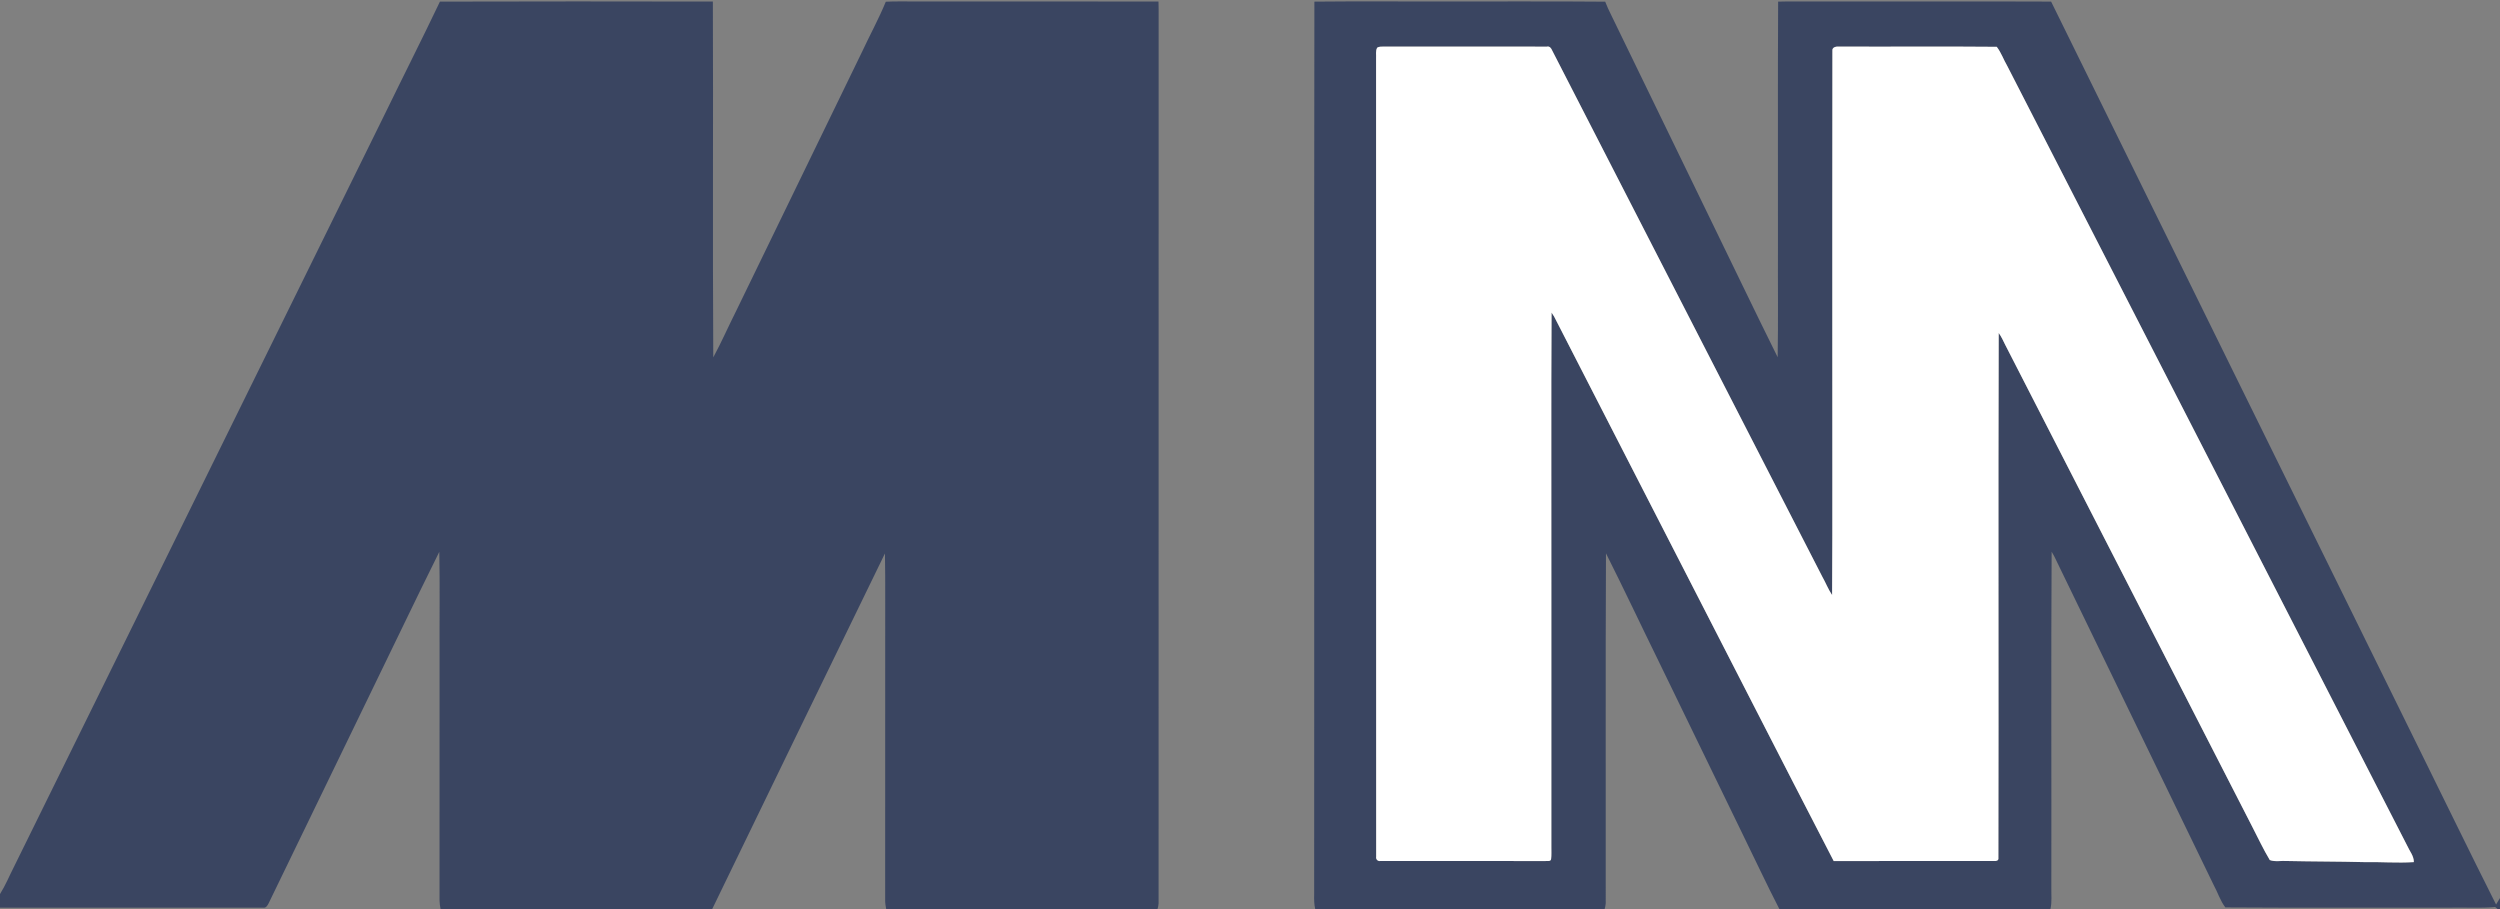
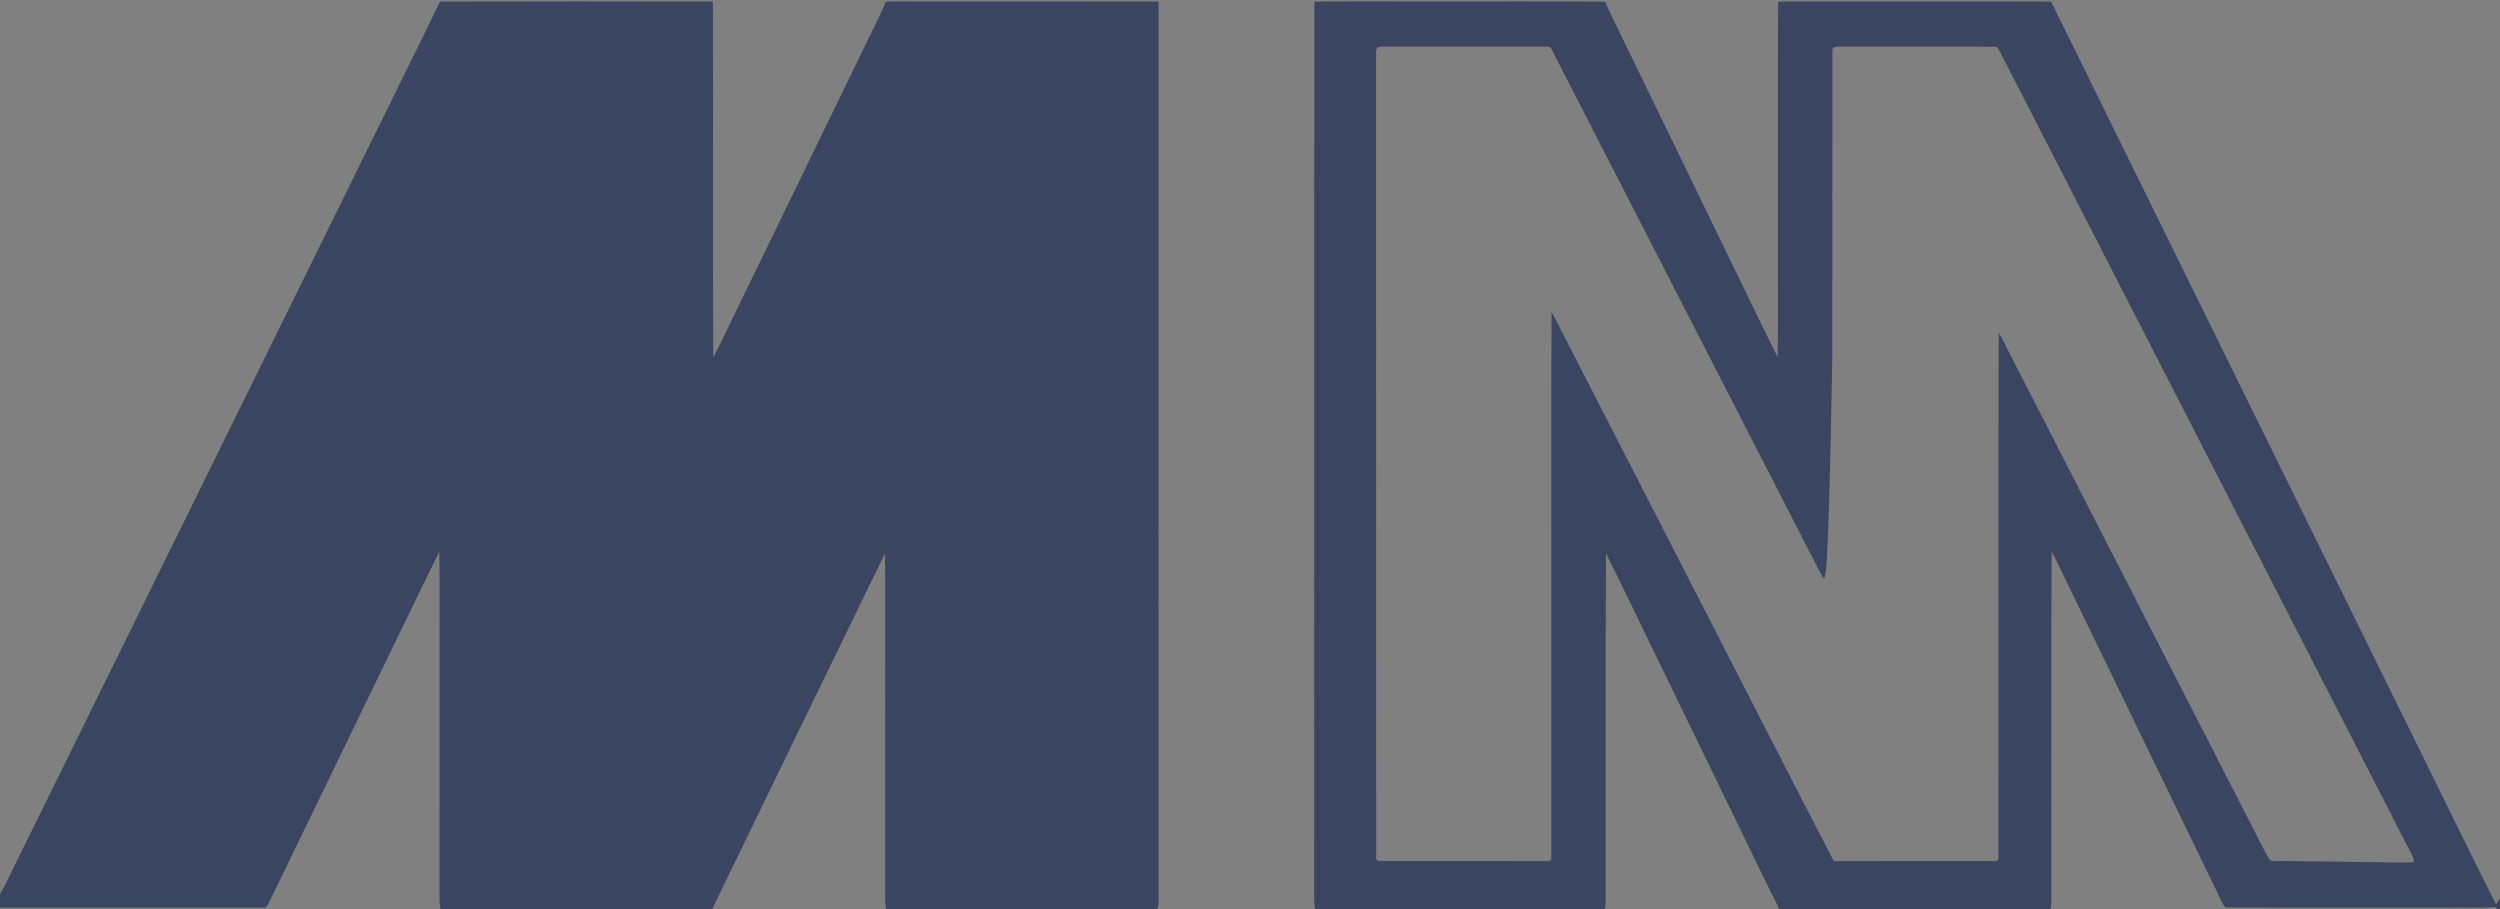
<svg xmlns="http://www.w3.org/2000/svg" width="110" height="40" viewBox="0 0 110 40" fill="none">
  <rect x="0" y="0" width="110" height="40" fill="#808080" stroke="none" />
  <g clip-path="url(#clip0_3404_689)">
    <path d="M19.357 0.071C23.36 0.058 27.363 0.062 31.366 0.069C31.387 5.288 31.352 10.507 31.384 15.725C31.747 15.055 32.051 14.357 32.393 13.678C34.239 9.88 36.083 6.082 37.928 2.285C38.271 1.547 38.666 0.829 38.975 0.076C39.409 0.051 39.843 0.069 40.278 0.064C43.843 0.067 47.408 0.057 50.974 0.069C50.975 0.195 50.978 0.322 50.98 0.448C50.978 13.547 50.98 26.647 50.978 39.747C50.974 39.833 50.954 39.917 50.93 40H38.992C38.968 39.874 38.947 39.747 38.947 39.619C38.951 35.878 38.947 32.138 38.949 28.397C38.941 27.049 38.963 25.699 38.938 24.351C36.398 29.565 33.865 34.781 31.336 40H19.385C19.361 39.874 19.341 39.746 19.339 39.619C19.344 36.028 19.34 32.437 19.341 28.846C19.333 27.324 19.359 25.803 19.329 24.281C18.199 26.556 17.11 28.85 15.995 31.132C14.604 34.001 13.211 36.87 11.822 39.74C11.77 39.837 11.707 39.967 11.568 39.936C7.712 39.936 3.856 39.936 0 39.936V39.339C0.239 38.96 0.407 38.547 0.609 38.151C6.041 27.129 11.469 16.105 16.901 5.083C17.715 3.41 18.557 1.75 19.357 0.071Z" fill="#3A4561" />
-     <path d="M57.833 0.072C59.624 0.053 61.417 0.069 63.209 0.064C65.682 0.071 68.156 0.051 70.629 0.074C70.7 0.26 70.783 0.442 70.873 0.621C72.274 3.503 73.674 6.384 75.073 9.267C76.123 11.416 77.153 13.575 78.217 15.718C78.246 14.112 78.222 12.505 78.23 10.897C78.235 7.289 78.219 3.68 78.238 0.072C78.789 0.055 79.34 0.068 79.891 0.064C83.344 0.068 86.796 0.056 90.249 0.07C95.607 10.969 100.981 21.86 106.346 32.755C107.508 35.102 108.649 37.46 109.827 39.799C109.883 39.703 109.942 39.608 110 39.512V40H109.899C109.871 39.977 109.815 39.931 109.787 39.909C109.151 39.965 108.511 39.923 107.873 39.936C104.554 39.929 101.233 39.95 97.915 39.926C97.689 39.631 97.582 39.269 97.405 38.947C95.067 34.127 92.73 29.307 90.392 24.488C90.353 24.415 90.313 24.345 90.272 24.275C90.243 29.195 90.269 34.117 90.259 39.038C90.252 39.359 90.292 39.684 90.219 40H78.293C77.729 38.908 77.213 37.793 76.67 36.691C75.441 34.161 74.213 31.63 72.983 29.1C72.205 27.518 71.456 25.922 70.663 24.347C70.638 29.48 70.66 34.614 70.652 39.747C70.647 39.833 70.627 39.917 70.604 40H57.869C57.821 39.789 57.817 39.573 57.823 39.359C57.833 26.263 57.813 13.167 57.833 0.072ZM60.598 2.097C60.515 2.238 60.56 2.41 60.548 2.565C60.553 14.275 60.547 25.985 60.552 37.695C60.529 37.809 60.624 37.909 60.746 37.883C63.163 37.887 65.581 37.882 67.998 37.886C68.078 37.872 68.224 37.917 68.248 37.806C68.272 37.62 68.257 37.431 68.26 37.244C68.26 33.397 68.26 29.551 68.26 25.705C68.266 21.721 68.247 17.737 68.269 13.754C68.308 13.81 68.346 13.868 68.381 13.928C70.102 17.286 71.826 20.642 73.548 24C75.929 28.628 78.291 33.265 80.683 37.887C83.035 37.881 85.386 37.887 87.737 37.885C87.828 37.894 87.947 37.868 87.929 37.753C87.946 30.053 87.918 22.352 87.943 14.651C88.06 14.811 88.14 14.992 88.227 15.168C91.849 22.23 95.467 29.294 99.088 36.355C99.346 36.853 99.582 37.363 99.871 37.843C100.105 37.931 100.378 37.865 100.628 37.884C101.758 37.909 102.888 37.904 104.018 37.933C104.748 37.919 105.479 37.981 106.209 37.933C106.215 37.661 106.018 37.444 105.914 37.205C100.045 25.772 94.187 14.335 88.319 2.901C88.157 2.626 88.053 2.313 87.857 2.06C85.556 2.038 83.253 2.06 80.951 2.05C80.814 2.038 80.602 2.06 80.626 2.241C80.618 6.75 80.624 11.26 80.622 15.769C80.616 19.24 80.635 22.712 80.613 26.183C80.439 25.926 80.329 25.634 80.176 25.365C76.214 17.651 72.258 9.933 68.294 2.217C68.254 2.122 68.186 2.023 68.063 2.052C65.668 2.049 63.273 2.053 60.878 2.05C60.783 2.054 60.68 2.044 60.598 2.097Z" fill="#3A4561" />
-     <path d="M60.598 2.097C60.68 2.044 60.783 2.054 60.878 2.05C63.273 2.053 65.668 2.049 68.063 2.052C68.186 2.023 68.254 2.122 68.294 2.217C72.258 9.933 76.214 17.651 80.176 25.365C80.329 25.634 80.439 25.926 80.613 26.183C80.635 22.712 80.616 19.24 80.622 15.769C80.624 11.26 80.618 6.75 80.626 2.241C80.602 2.06 80.814 2.038 80.951 2.05C83.253 2.06 85.556 2.038 87.857 2.06C88.053 2.313 88.157 2.626 88.319 2.901C94.187 14.335 100.046 25.772 105.914 37.205C106.018 37.444 106.215 37.662 106.209 37.933C105.479 37.981 104.748 37.919 104.018 37.933C102.888 37.904 101.758 37.909 100.628 37.884C100.378 37.865 100.105 37.931 99.871 37.843C99.582 37.363 99.346 36.853 99.088 36.355C95.467 29.294 91.849 22.23 88.227 15.168C88.14 14.992 88.06 14.811 87.943 14.651C87.918 22.352 87.946 30.053 87.929 37.753C87.947 37.868 87.828 37.894 87.737 37.885C85.386 37.887 83.035 37.881 80.683 37.887C78.291 33.265 75.929 28.628 73.548 24C71.826 20.642 70.102 17.286 68.381 13.928C68.346 13.868 68.308 13.81 68.269 13.754C68.247 17.737 68.266 21.721 68.26 25.705C68.26 29.551 68.26 33.398 68.26 37.244C68.257 37.431 68.272 37.62 68.248 37.806C68.224 37.917 68.078 37.873 67.998 37.886C65.581 37.882 63.163 37.887 60.746 37.883C60.624 37.909 60.529 37.809 60.552 37.695C60.547 25.985 60.553 14.275 60.548 2.565C60.56 2.41 60.515 2.238 60.598 2.097Z" fill="white" />
+     <path d="M57.833 0.072C59.624 0.053 61.417 0.069 63.209 0.064C65.682 0.071 68.156 0.051 70.629 0.074C70.7 0.26 70.783 0.442 70.873 0.621C72.274 3.503 73.674 6.384 75.073 9.267C76.123 11.416 77.153 13.575 78.217 15.718C78.246 14.112 78.222 12.505 78.23 10.897C78.235 7.289 78.219 3.68 78.238 0.072C78.789 0.055 79.34 0.068 79.891 0.064C83.344 0.068 86.796 0.056 90.249 0.07C95.607 10.969 100.981 21.86 106.346 32.755C107.508 35.102 108.649 37.46 109.827 39.799C109.883 39.703 109.942 39.608 110 39.512V40H109.899C109.871 39.977 109.815 39.931 109.787 39.909C109.151 39.965 108.511 39.923 107.873 39.936C104.554 39.929 101.233 39.95 97.915 39.926C97.689 39.631 97.582 39.269 97.405 38.947C95.067 34.127 92.73 29.307 90.392 24.488C90.353 24.415 90.313 24.345 90.272 24.275C90.243 29.195 90.269 34.117 90.259 39.038C90.252 39.359 90.292 39.684 90.219 40H78.293C77.729 38.908 77.213 37.793 76.67 36.691C75.441 34.161 74.213 31.63 72.983 29.1C72.205 27.518 71.456 25.922 70.663 24.347C70.638 29.48 70.66 34.614 70.652 39.747C70.647 39.833 70.627 39.917 70.604 40H57.869C57.821 39.789 57.817 39.573 57.823 39.359C57.833 26.263 57.813 13.167 57.833 0.072ZM60.598 2.097C60.515 2.238 60.56 2.41 60.548 2.565C60.553 14.275 60.547 25.985 60.552 37.695C60.529 37.809 60.624 37.909 60.746 37.883C63.163 37.887 65.581 37.882 67.998 37.886C68.078 37.872 68.224 37.917 68.248 37.806C68.272 37.62 68.257 37.431 68.26 37.244C68.26 33.397 68.26 29.551 68.26 25.705C68.266 21.721 68.247 17.737 68.269 13.754C68.308 13.81 68.346 13.868 68.381 13.928C70.102 17.286 71.826 20.642 73.548 24C75.929 28.628 78.291 33.265 80.683 37.887C83.035 37.881 85.386 37.887 87.737 37.885C87.828 37.894 87.947 37.868 87.929 37.753C87.946 30.053 87.918 22.352 87.943 14.651C88.06 14.811 88.14 14.992 88.227 15.168C91.849 22.23 95.467 29.294 99.088 36.355C99.346 36.853 99.582 37.363 99.871 37.843C100.105 37.931 100.378 37.865 100.628 37.884C101.758 37.909 102.888 37.904 104.018 37.933C104.748 37.919 105.479 37.981 106.209 37.933C106.215 37.661 106.018 37.444 105.914 37.205C100.045 25.772 94.187 14.335 88.319 2.901C88.157 2.626 88.053 2.313 87.857 2.06C85.556 2.038 83.253 2.06 80.951 2.05C80.814 2.038 80.602 2.06 80.626 2.241C80.618 6.75 80.624 11.26 80.622 15.769C80.439 25.926 80.329 25.634 80.176 25.365C76.214 17.651 72.258 9.933 68.294 2.217C68.254 2.122 68.186 2.023 68.063 2.052C65.668 2.049 63.273 2.053 60.878 2.05C60.783 2.054 60.68 2.044 60.598 2.097Z" fill="#3A4561" />
  </g>
  <defs>
    <clipPath id="clip0_3404_689">
      <rect width="110" height="40" fill="white" />
    </clipPath>
  </defs>
</svg>